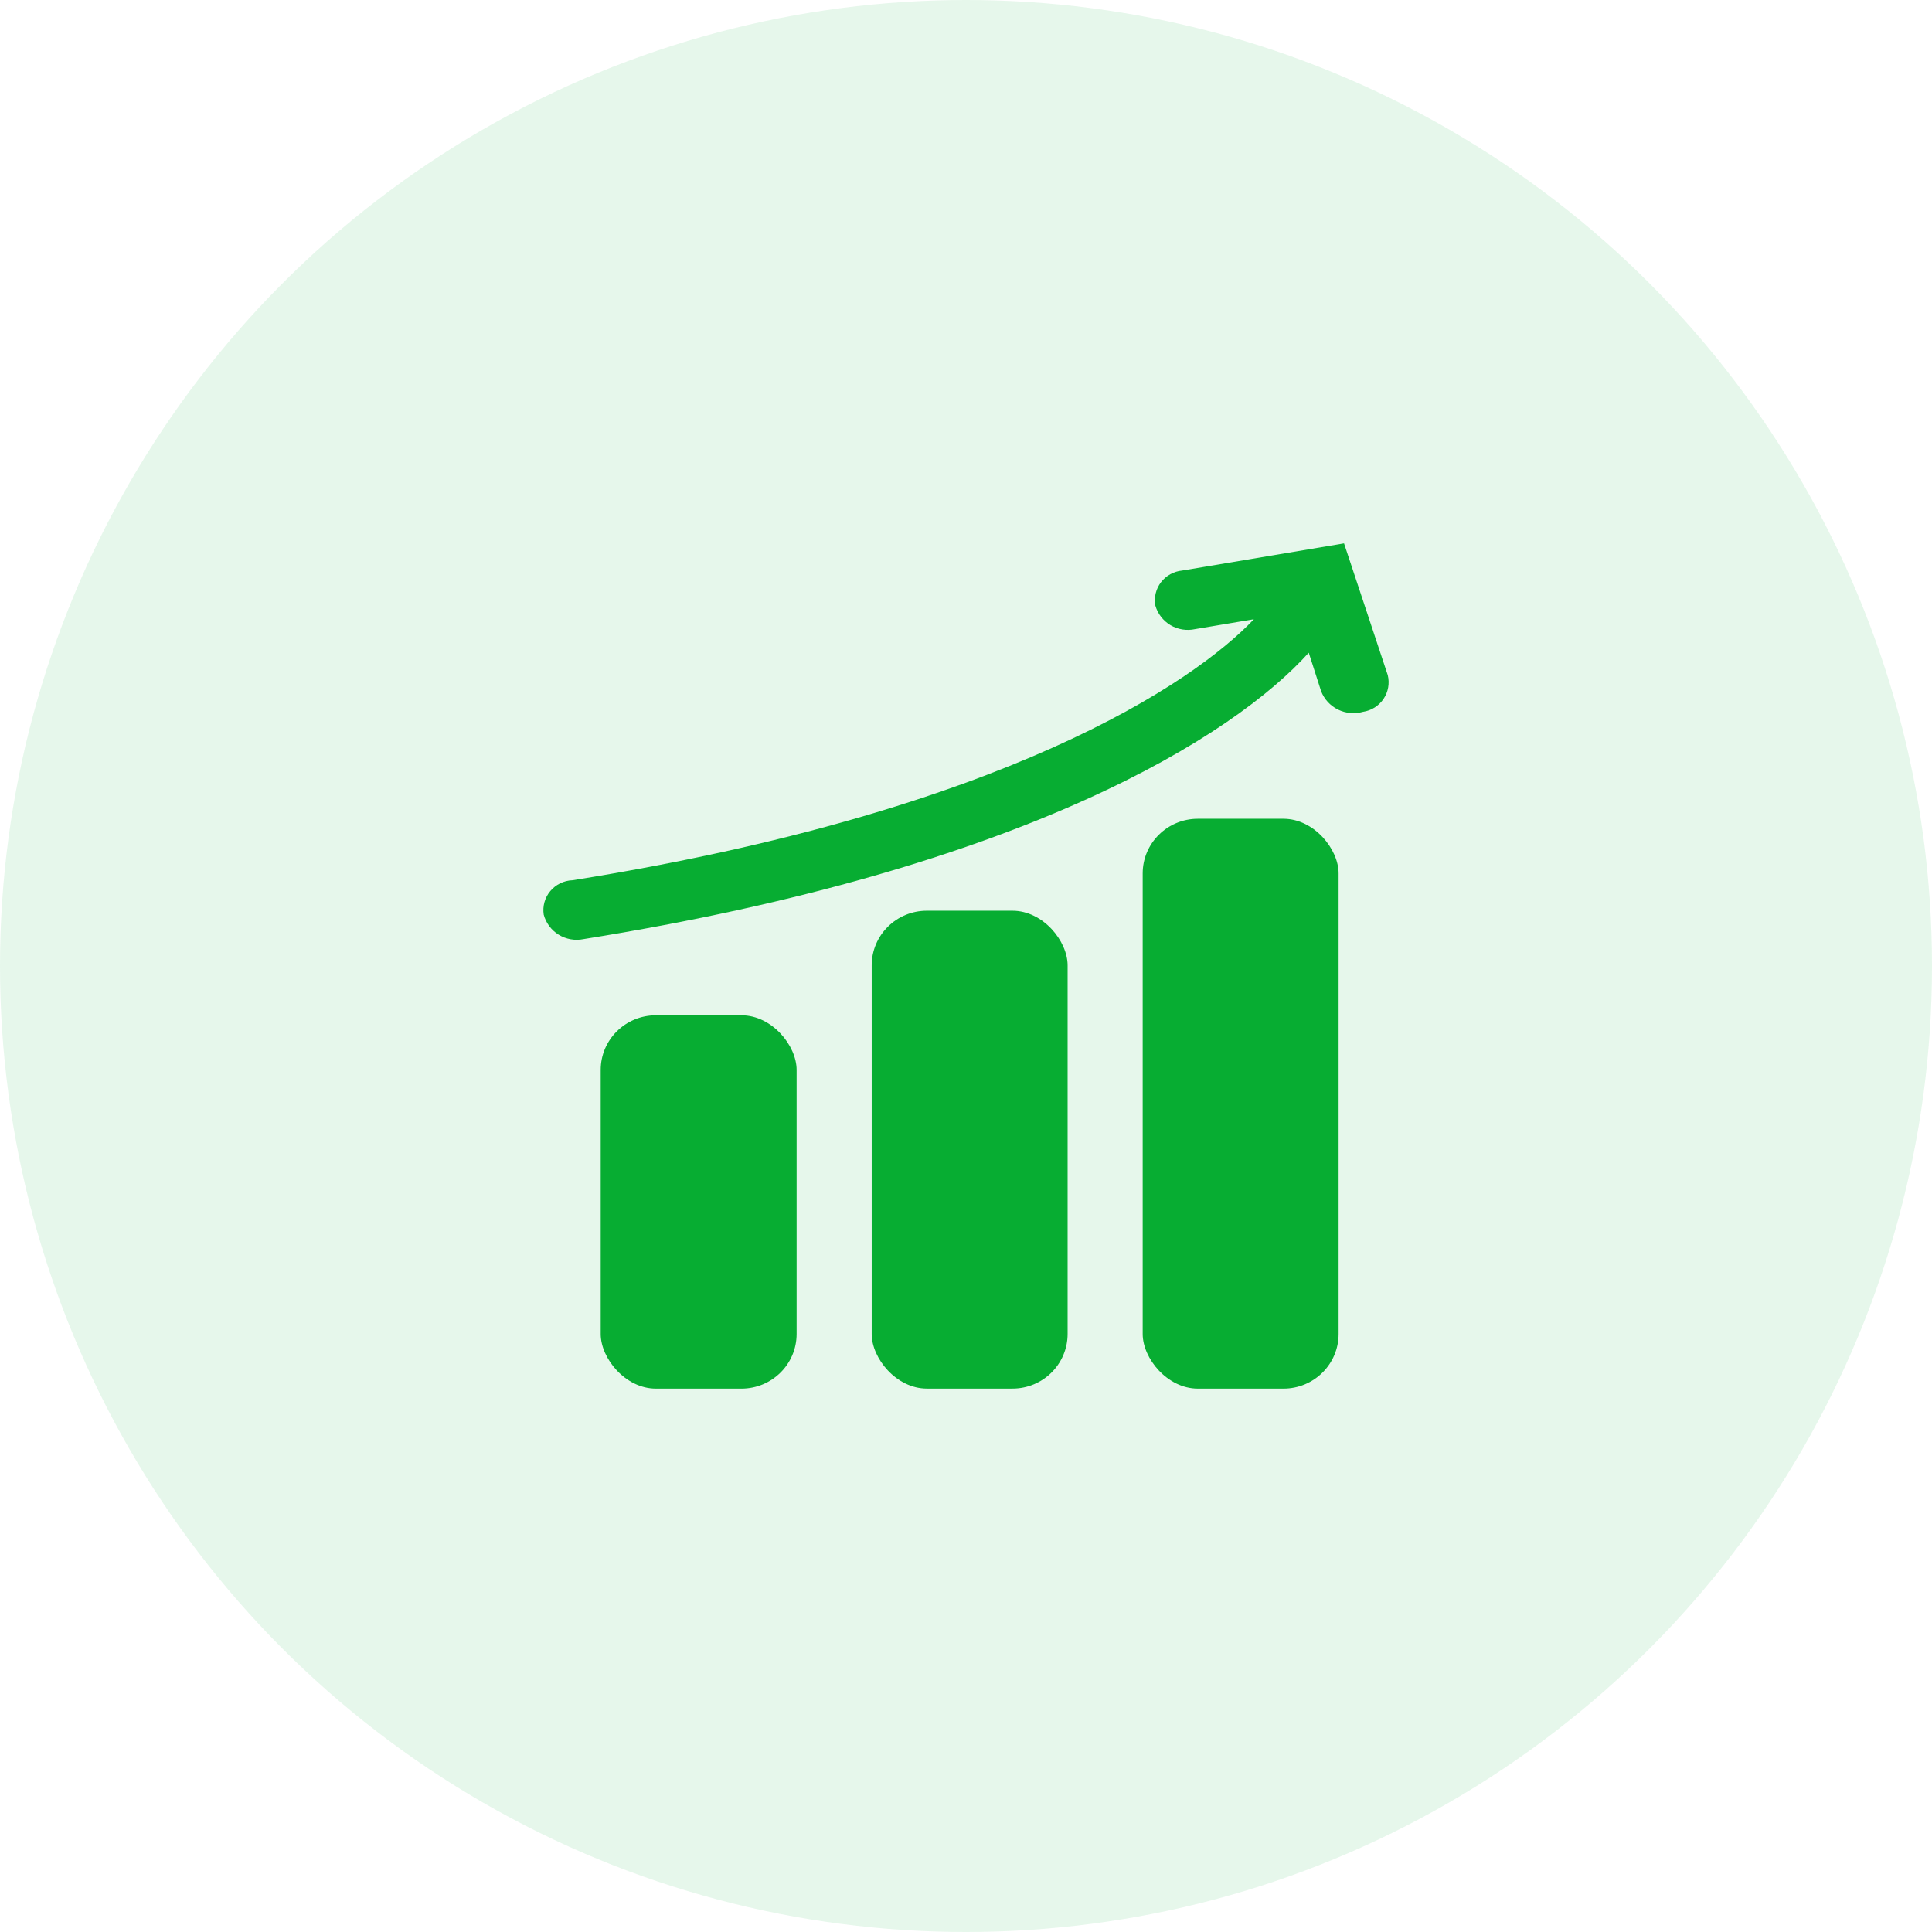
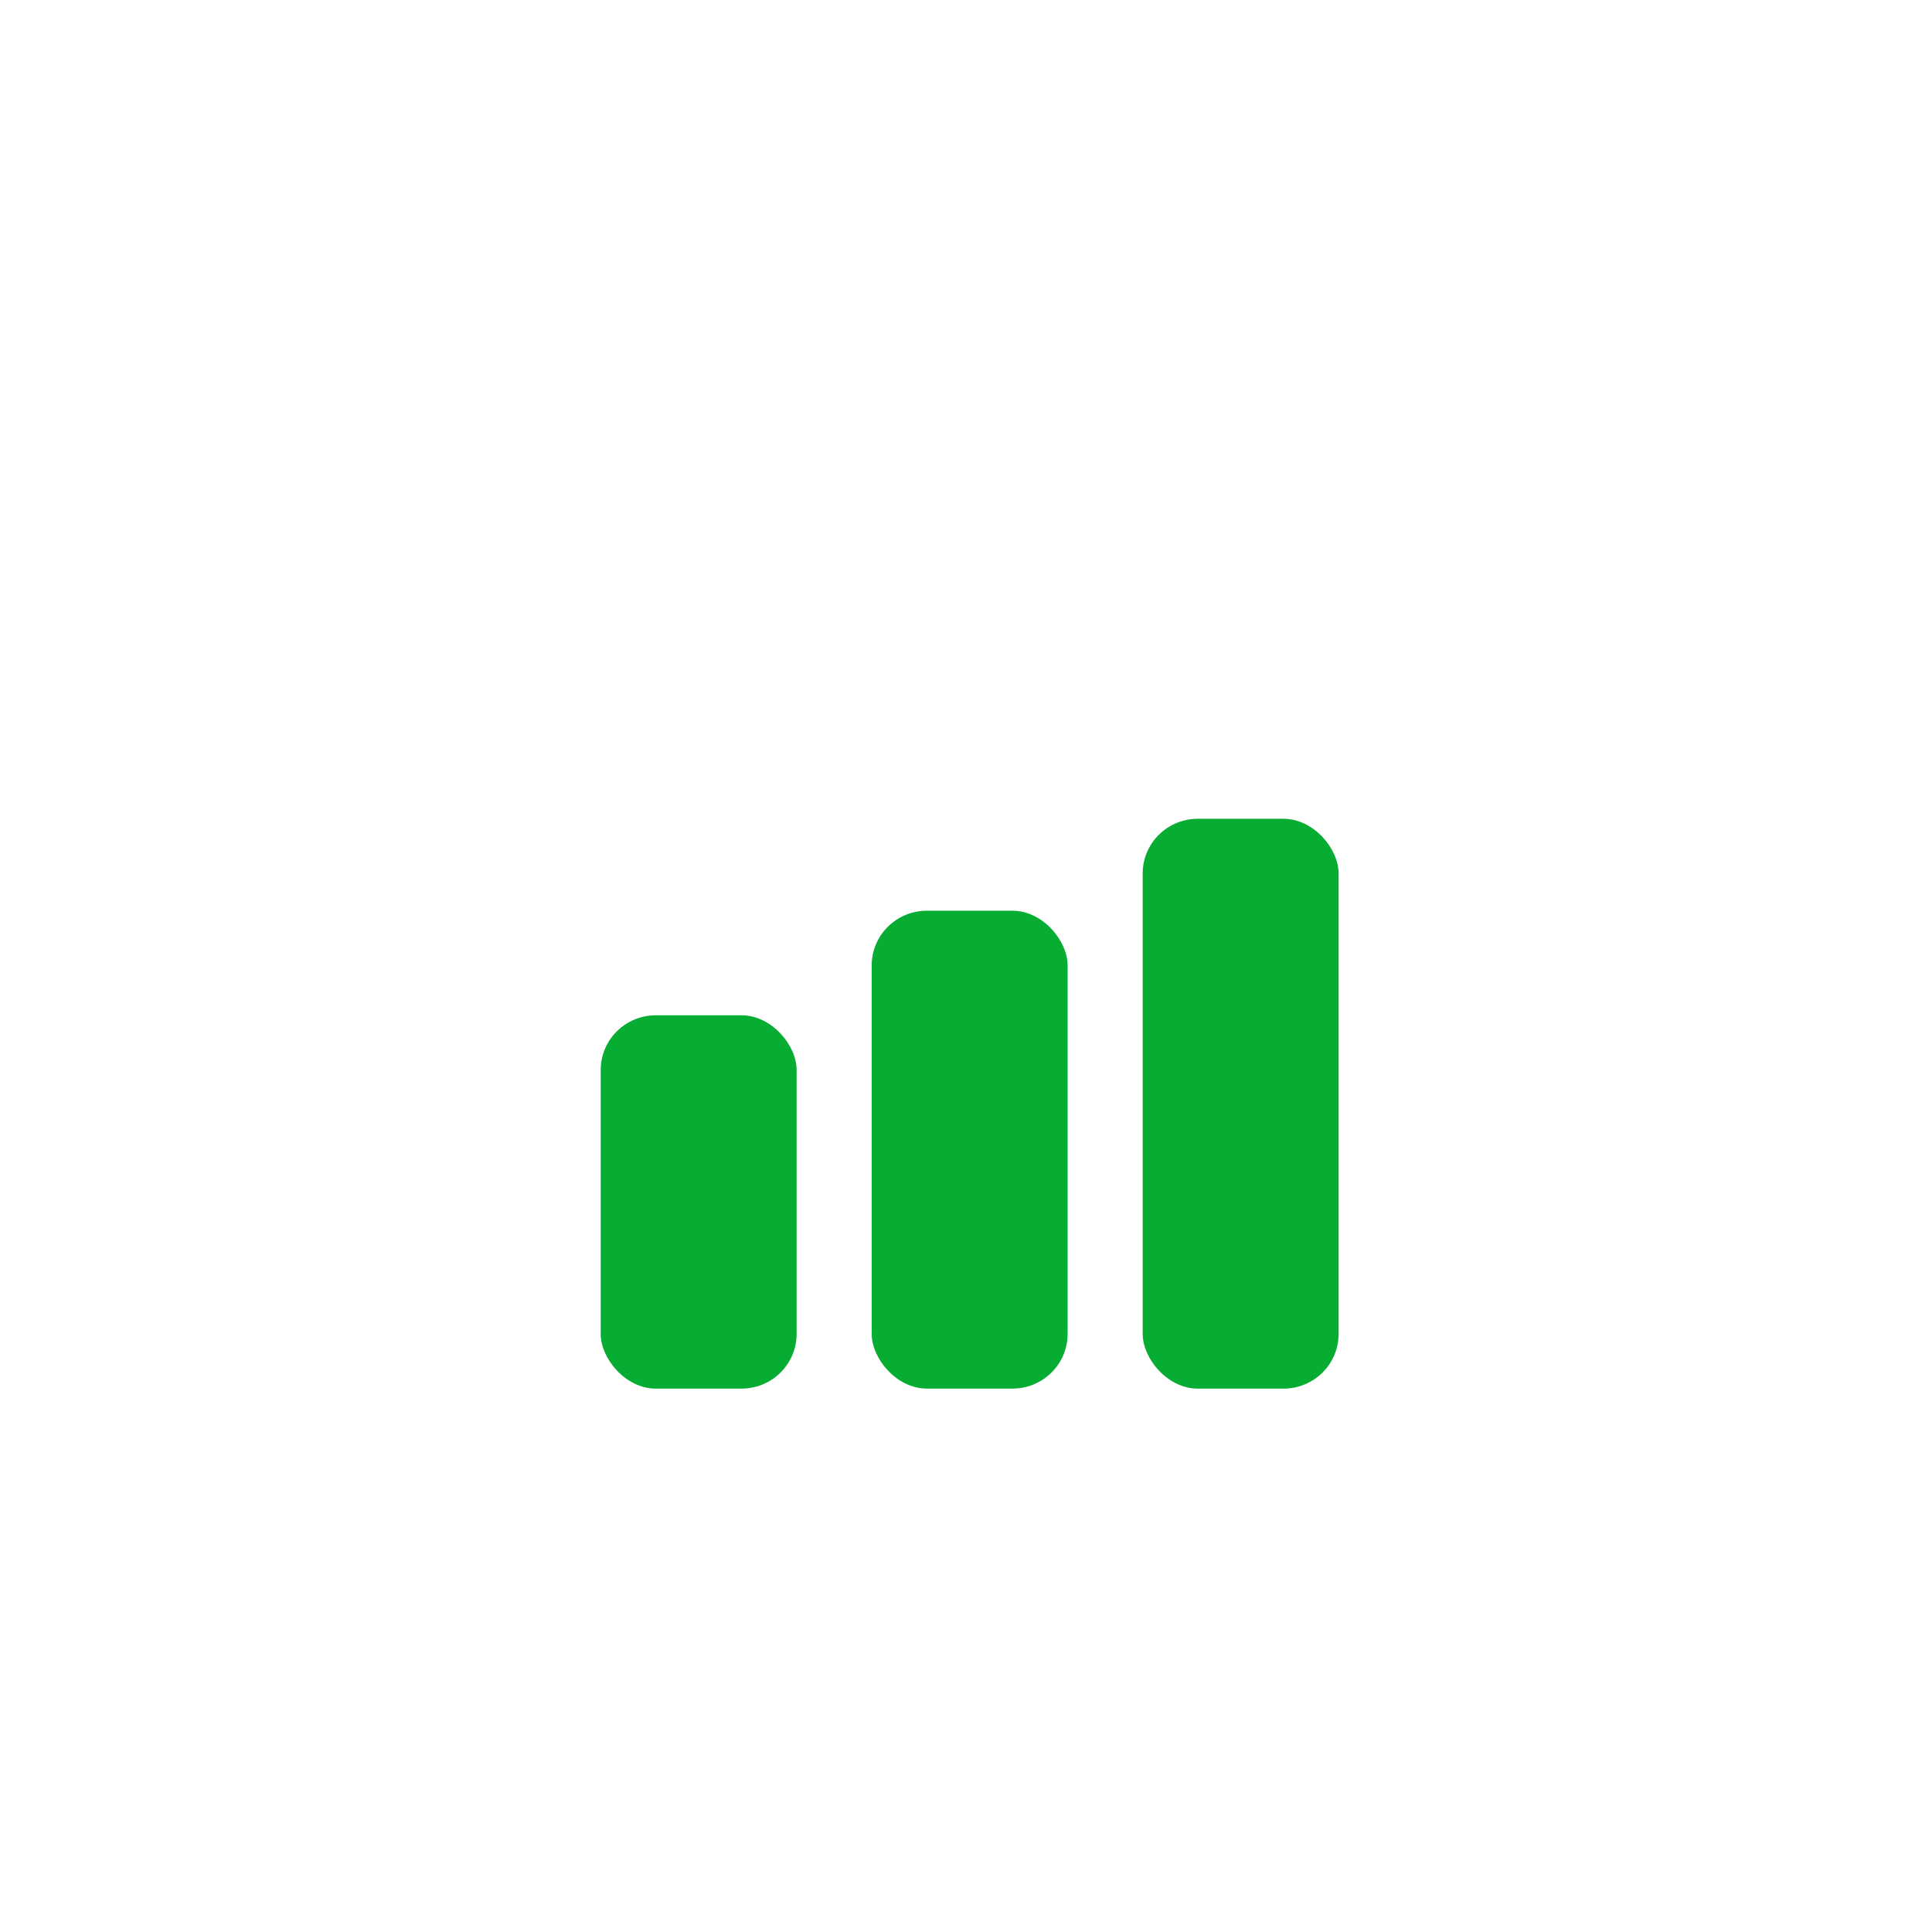
<svg xmlns="http://www.w3.org/2000/svg" width="64" height="64" viewBox="0 0 64 64" fill="none">
-   <circle cx="32" cy="32" r="32" fill="#07AD32" fill-opacity="0.1" />
  <g clip-path="url(#clip0_204_520)">
    <path d="M21.726 33.633H24.562C25.571 33.633 26.389 34.633 26.389 35.443V44.19C26.389 45.19 25.571 46 24.562 46H21.726C20.717 46 19.899 45 19.899 44.19V35.443C19.899 34.443 20.717 33.633 21.726 33.633Z" fill="#07AD32" />
    <path d="M30.703 30.169H33.539C34.548 30.169 35.366 31.169 35.366 31.98V44.189C35.366 45.189 34.548 45.999 33.539 45.999H30.703C29.694 45.999 28.876 44.999 28.876 44.189V31.98C28.876 30.98 29.694 30.169 30.703 30.169Z" fill="#07AD32" />
    <path d="M39.68 27.123H42.516C43.525 27.123 44.343 28.123 44.343 28.933V44.19C44.343 45.19 43.525 46 42.516 46H39.68C38.67 46 37.853 45 37.853 44.19V28.933C37.853 27.933 38.671 27.123 39.68 27.123Z" fill="#07AD32" />
-     <path d="M45.971 22.363L44.523 18L39.16 18.9C38.883 18.927 38.629 19.067 38.46 19.286C38.292 19.506 38.223 19.786 38.272 20.058C38.349 20.33 38.529 20.563 38.774 20.709C39.019 20.854 39.311 20.901 39.59 20.84L41.537 20.513C39.54 22.62 33.269 26.875 18.96 29.161V29.16C18.676 29.171 18.41 29.302 18.229 29.519C18.047 29.736 17.969 30.02 18.011 30.298C18.085 30.575 18.262 30.813 18.507 30.964C18.753 31.115 19.047 31.167 19.329 31.11C33.988 28.765 40.898 24.352 43.354 21.622L43.764 22.898C43.867 23.163 44.067 23.38 44.324 23.506C44.581 23.632 44.876 23.659 45.152 23.58C45.429 23.539 45.676 23.383 45.832 23.151C45.988 22.92 46.038 22.634 45.971 22.363L45.971 22.363Z" fill="#07AD32" />
  </g>
  <defs>
    <clipPath id="clip0_204_520">
      <rect width="28" height="28" fill="white" transform="translate(18 18)" />
    </clipPath>
  </defs>
</svg>